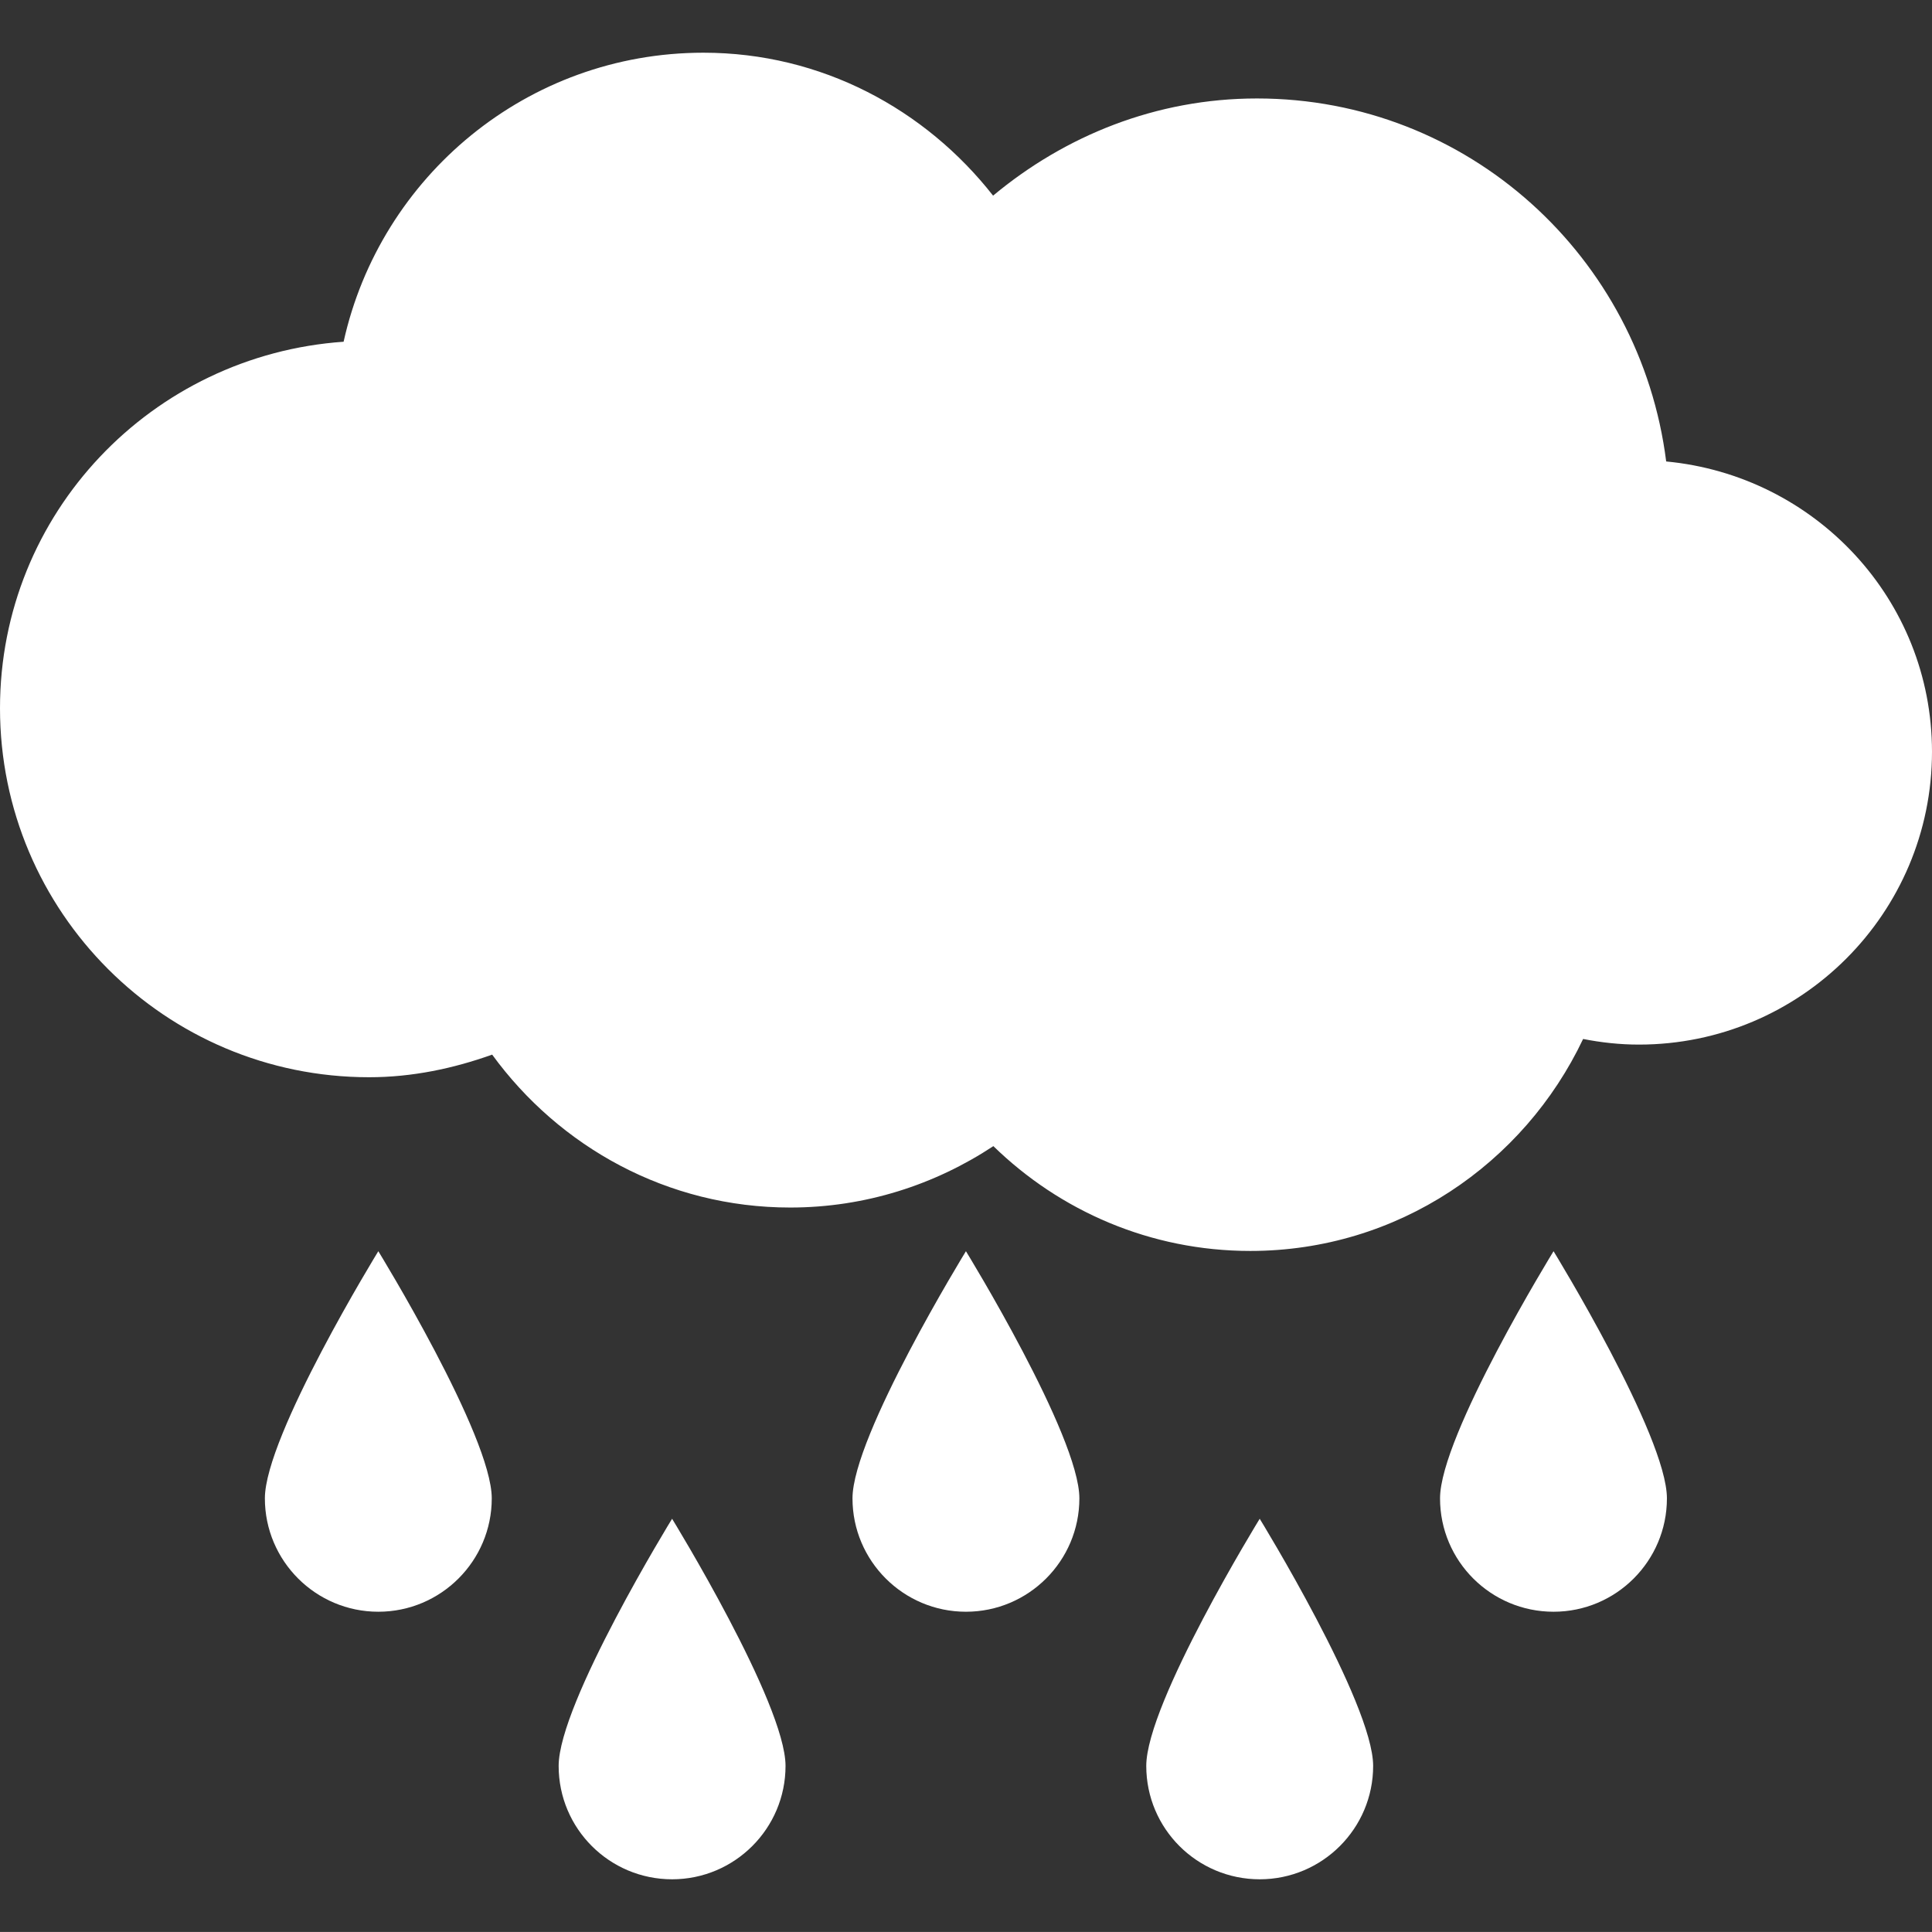
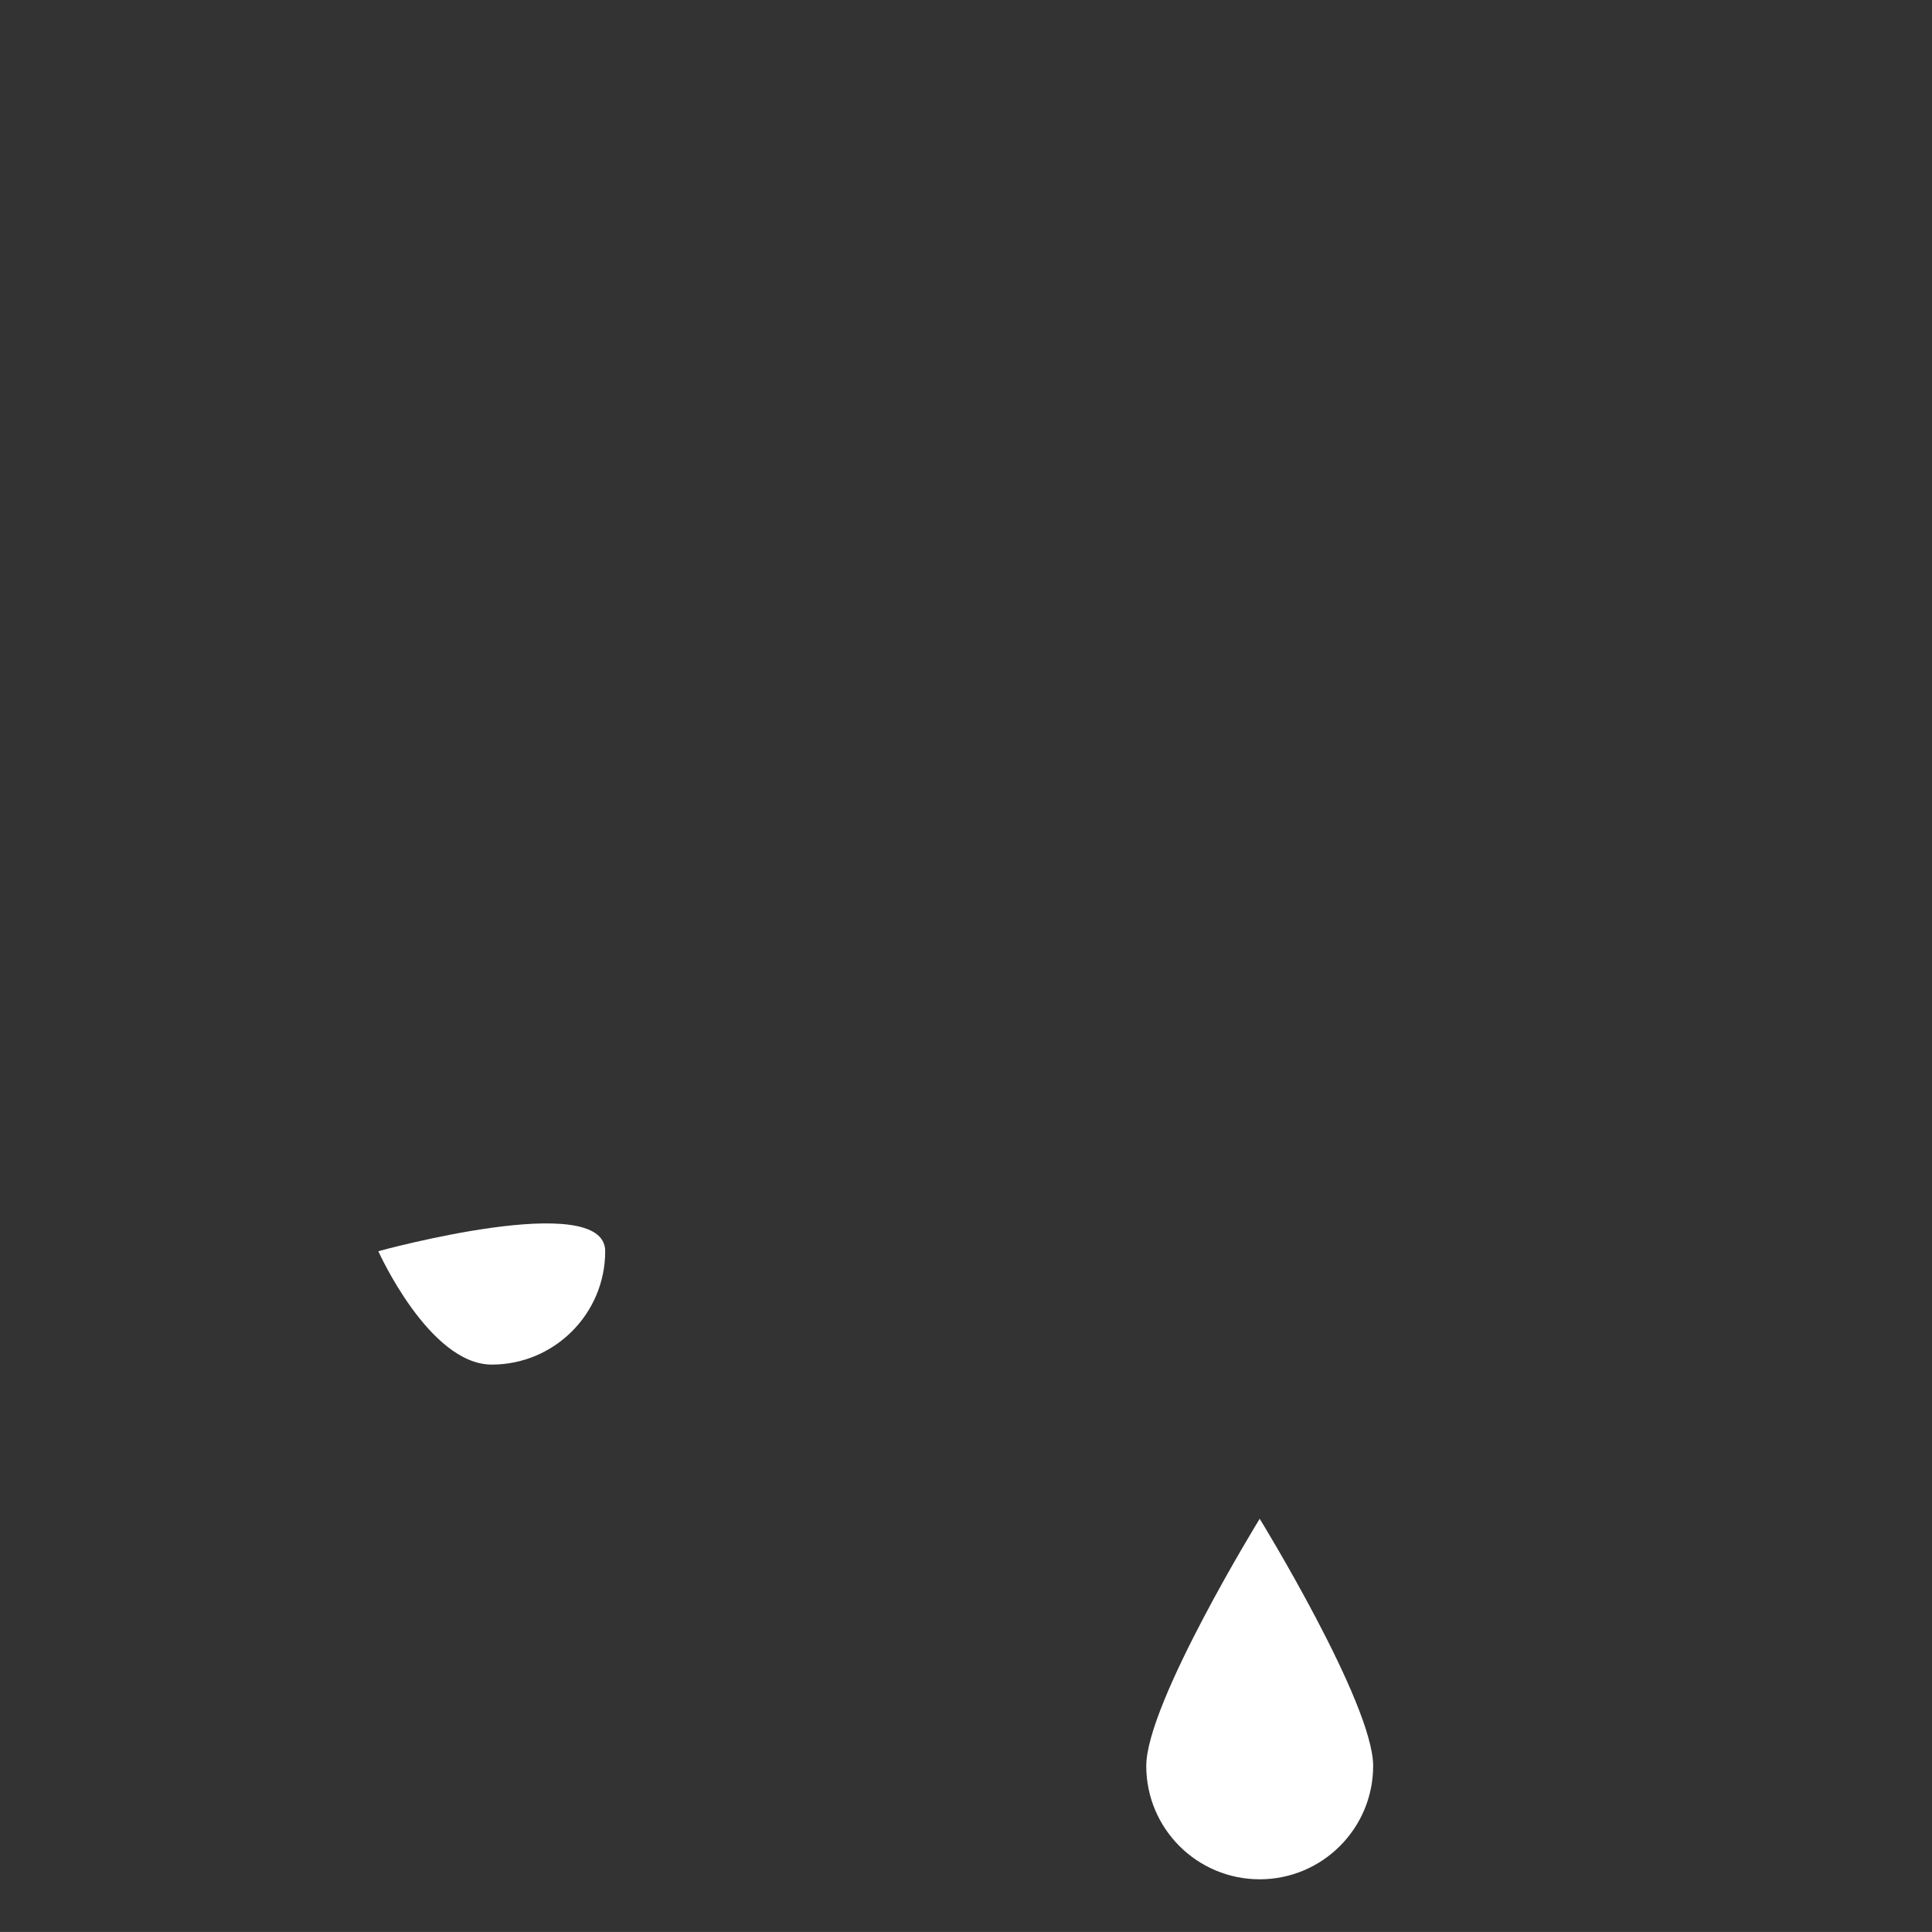
<svg xmlns="http://www.w3.org/2000/svg" version="1.1" id="Capa_1" x="0px" y="0px" width="28.884px" height="28.883px" viewBox="0 0 28.884 28.883" enable-background="new 0 0 28.884 28.883" xml:space="preserve">
  <rect x="0" y="0" width="28.884" height="28.883" fill="#333333" stroke="none" />
  <g>
    <g>
-       <path fill="#FFFFFF" d="M24.91,6.899c-0.385-3.056-2.963-5.427-6.118-5.427c-1.509,0-2.872,0.559-3.945,1.453    c-1.011-1.29-2.565-2.137-4.33-2.137c-2.636,0-4.832,1.851-5.38,4.321C2.271,5.309,0,7.672,0,10.588    c0,3.046,2.471,5.517,5.519,5.517c0.647,0,1.262-0.132,1.839-0.338c1.005,1.38,2.62,2.286,4.456,2.286    c1.123,0,2.165-0.342,3.037-0.918c0.994,0.968,2.346,1.567,3.842,1.567c2.203,0,4.09-1.303,4.975-3.169    c0.27,0.053,0.548,0.084,0.834,0.084c2.419,0,4.382-1.962,4.382-4.38C28.882,8.959,27.133,7.109,24.91,6.899z" />
-       <path fill="#FFFFFF" d="M5.656,18.706c0,0-1.696,2.76-1.696,3.695s0.76,1.695,1.696,1.695s1.696-0.76,1.696-1.695    S5.656,18.706,5.656,18.706z" />
-       <path fill="#FFFFFF" d="M8.352,26.401c0,0.938,0.76,1.695,1.696,1.695s1.696-0.76,1.696-1.695s-1.696-3.695-1.696-3.695    S8.352,25.463,8.352,26.401z" />
-       <path fill="#FFFFFF" d="M14.441,18.706c0,0-1.696,2.76-1.696,3.695s0.76,1.695,1.696,1.695s1.696-0.76,1.696-1.695    S14.441,18.706,14.441,18.706z" />
+       <path fill="#FFFFFF" d="M5.656,18.706s0.76,1.695,1.696,1.695s1.696-0.76,1.696-1.695    S5.656,18.706,5.656,18.706z" />
      <path fill="#FFFFFF" d="M17.137,26.401c0,0.938,0.76,1.695,1.696,1.695s1.696-0.76,1.696-1.695s-1.696-3.695-1.696-3.695    S17.137,25.463,17.137,26.401z" />
-       <path fill="#FFFFFF" d="M21.529,22.401c0,0.938,0.761,1.695,1.697,1.695s1.695-0.76,1.695-1.695s-1.695-3.695-1.695-3.695    S21.529,21.463,21.529,22.401z" />
    </g>
  </g>
</svg>